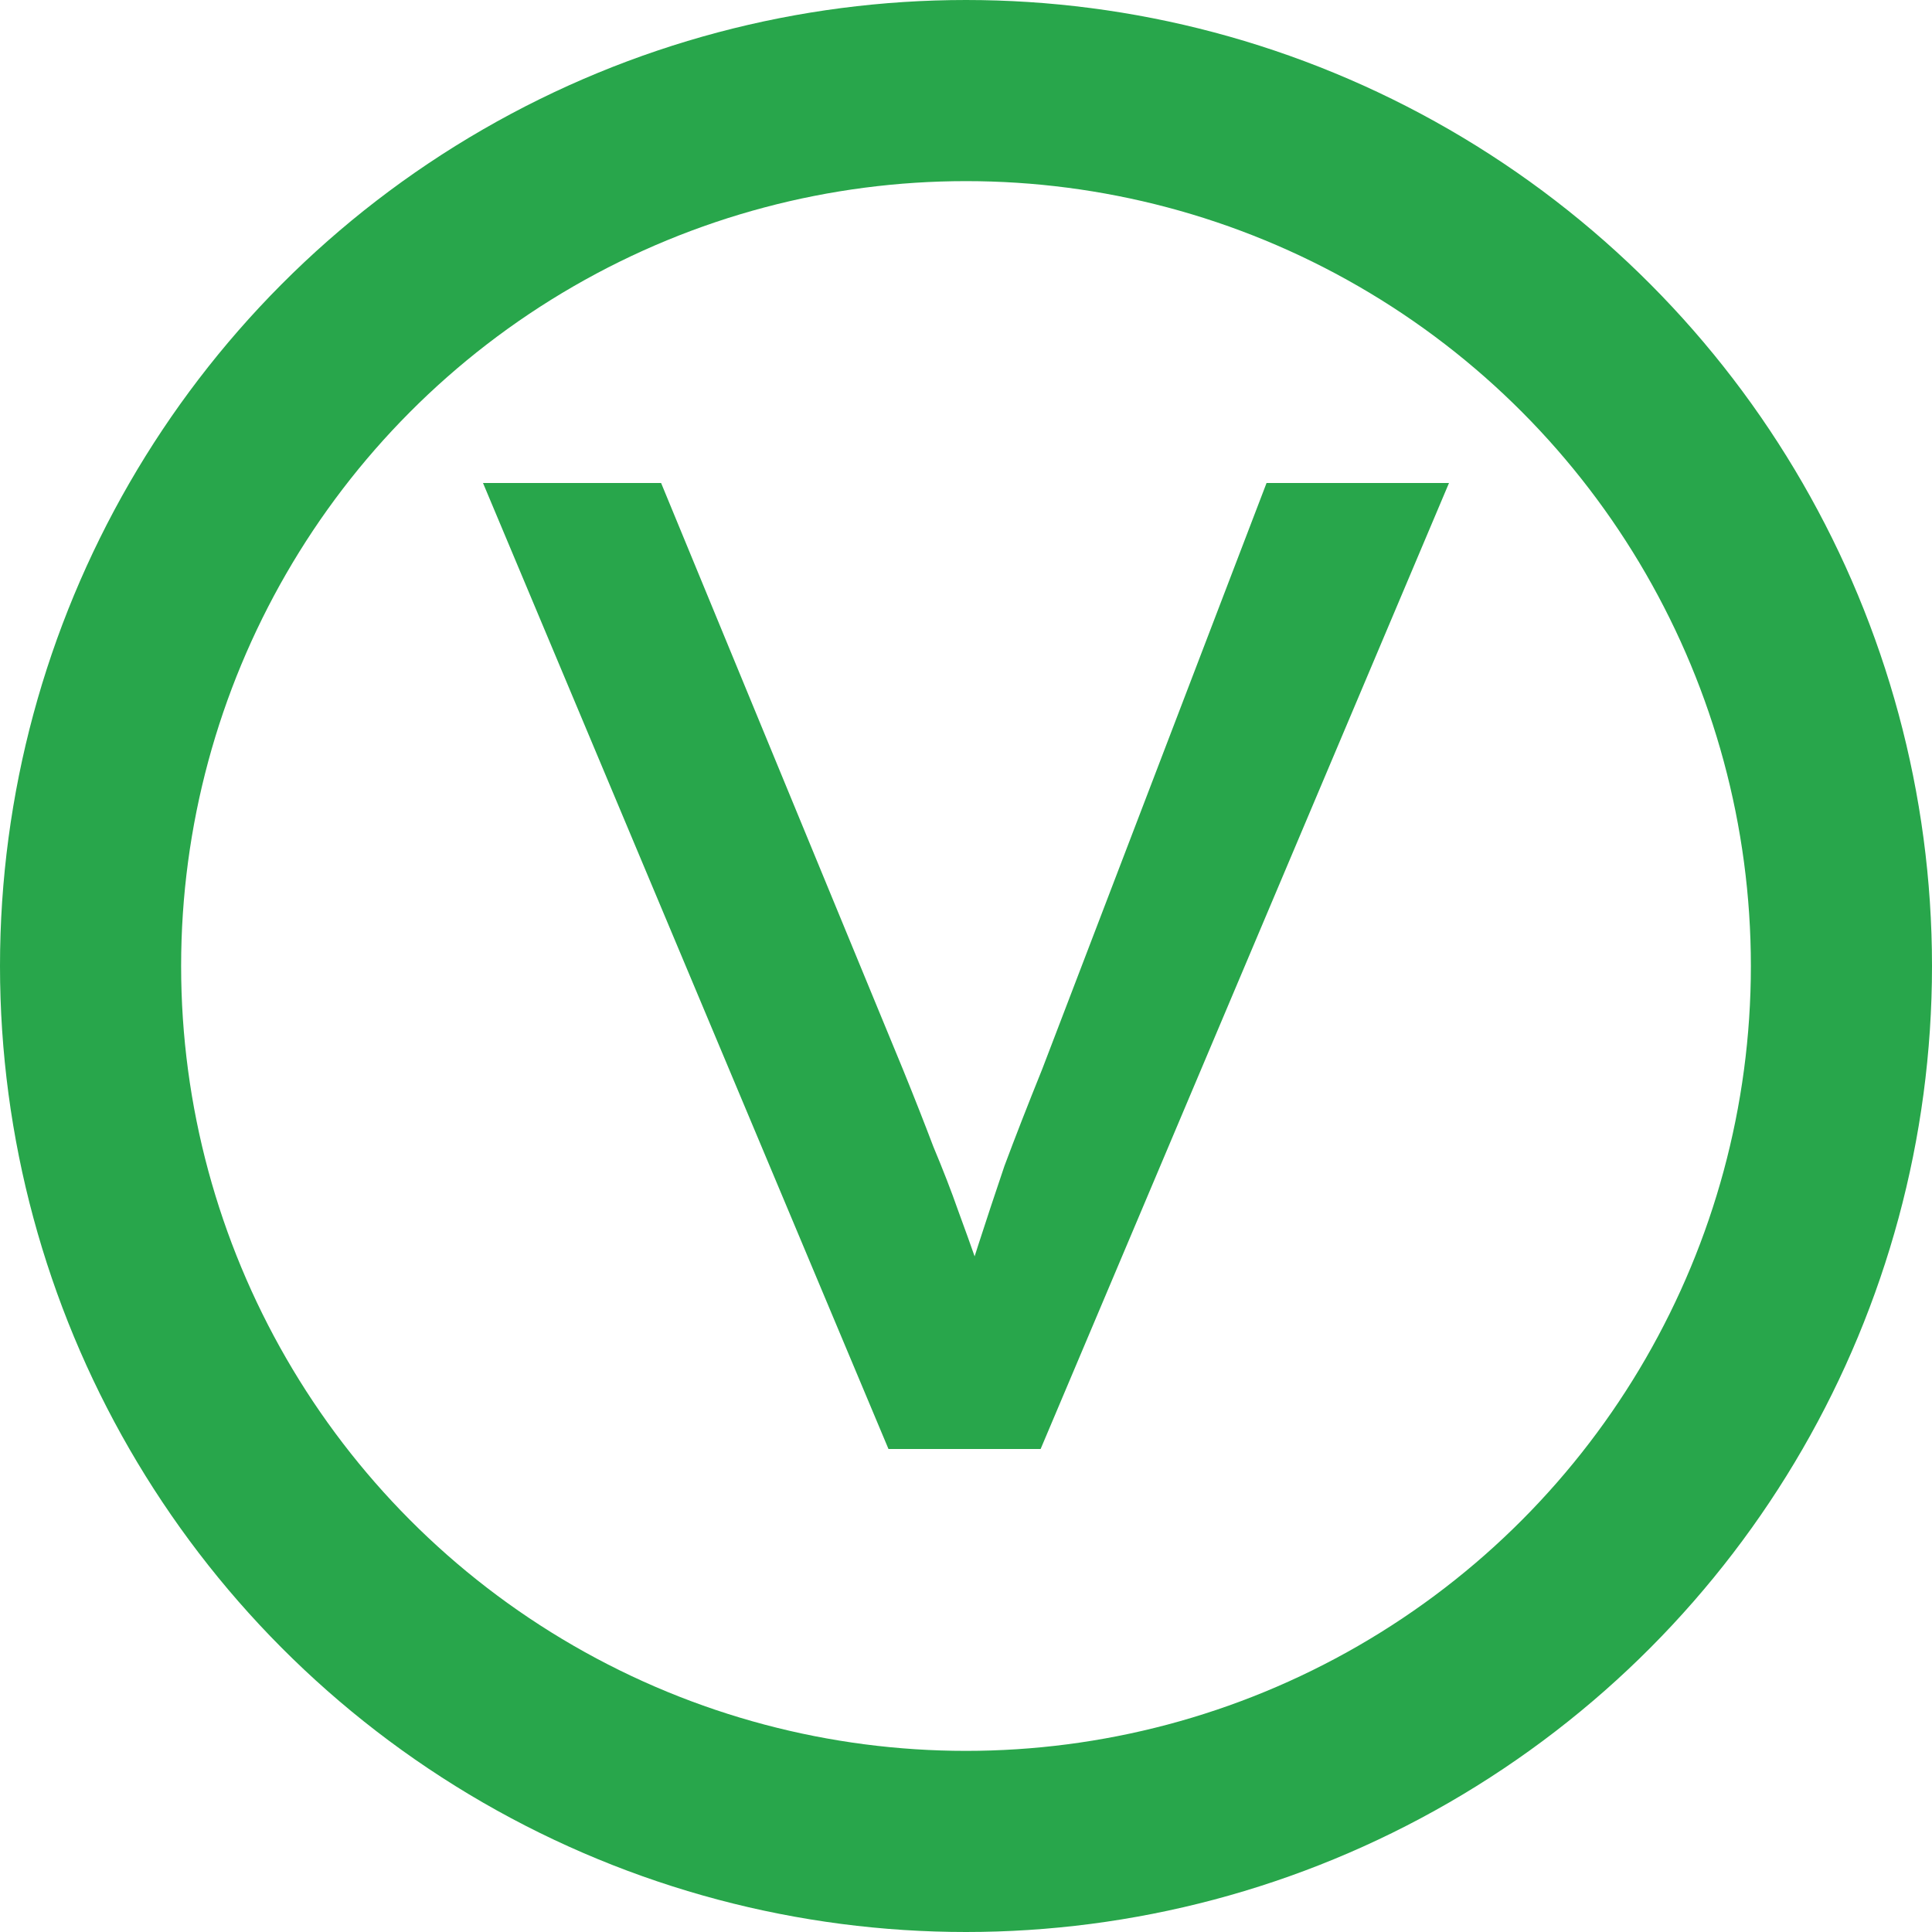
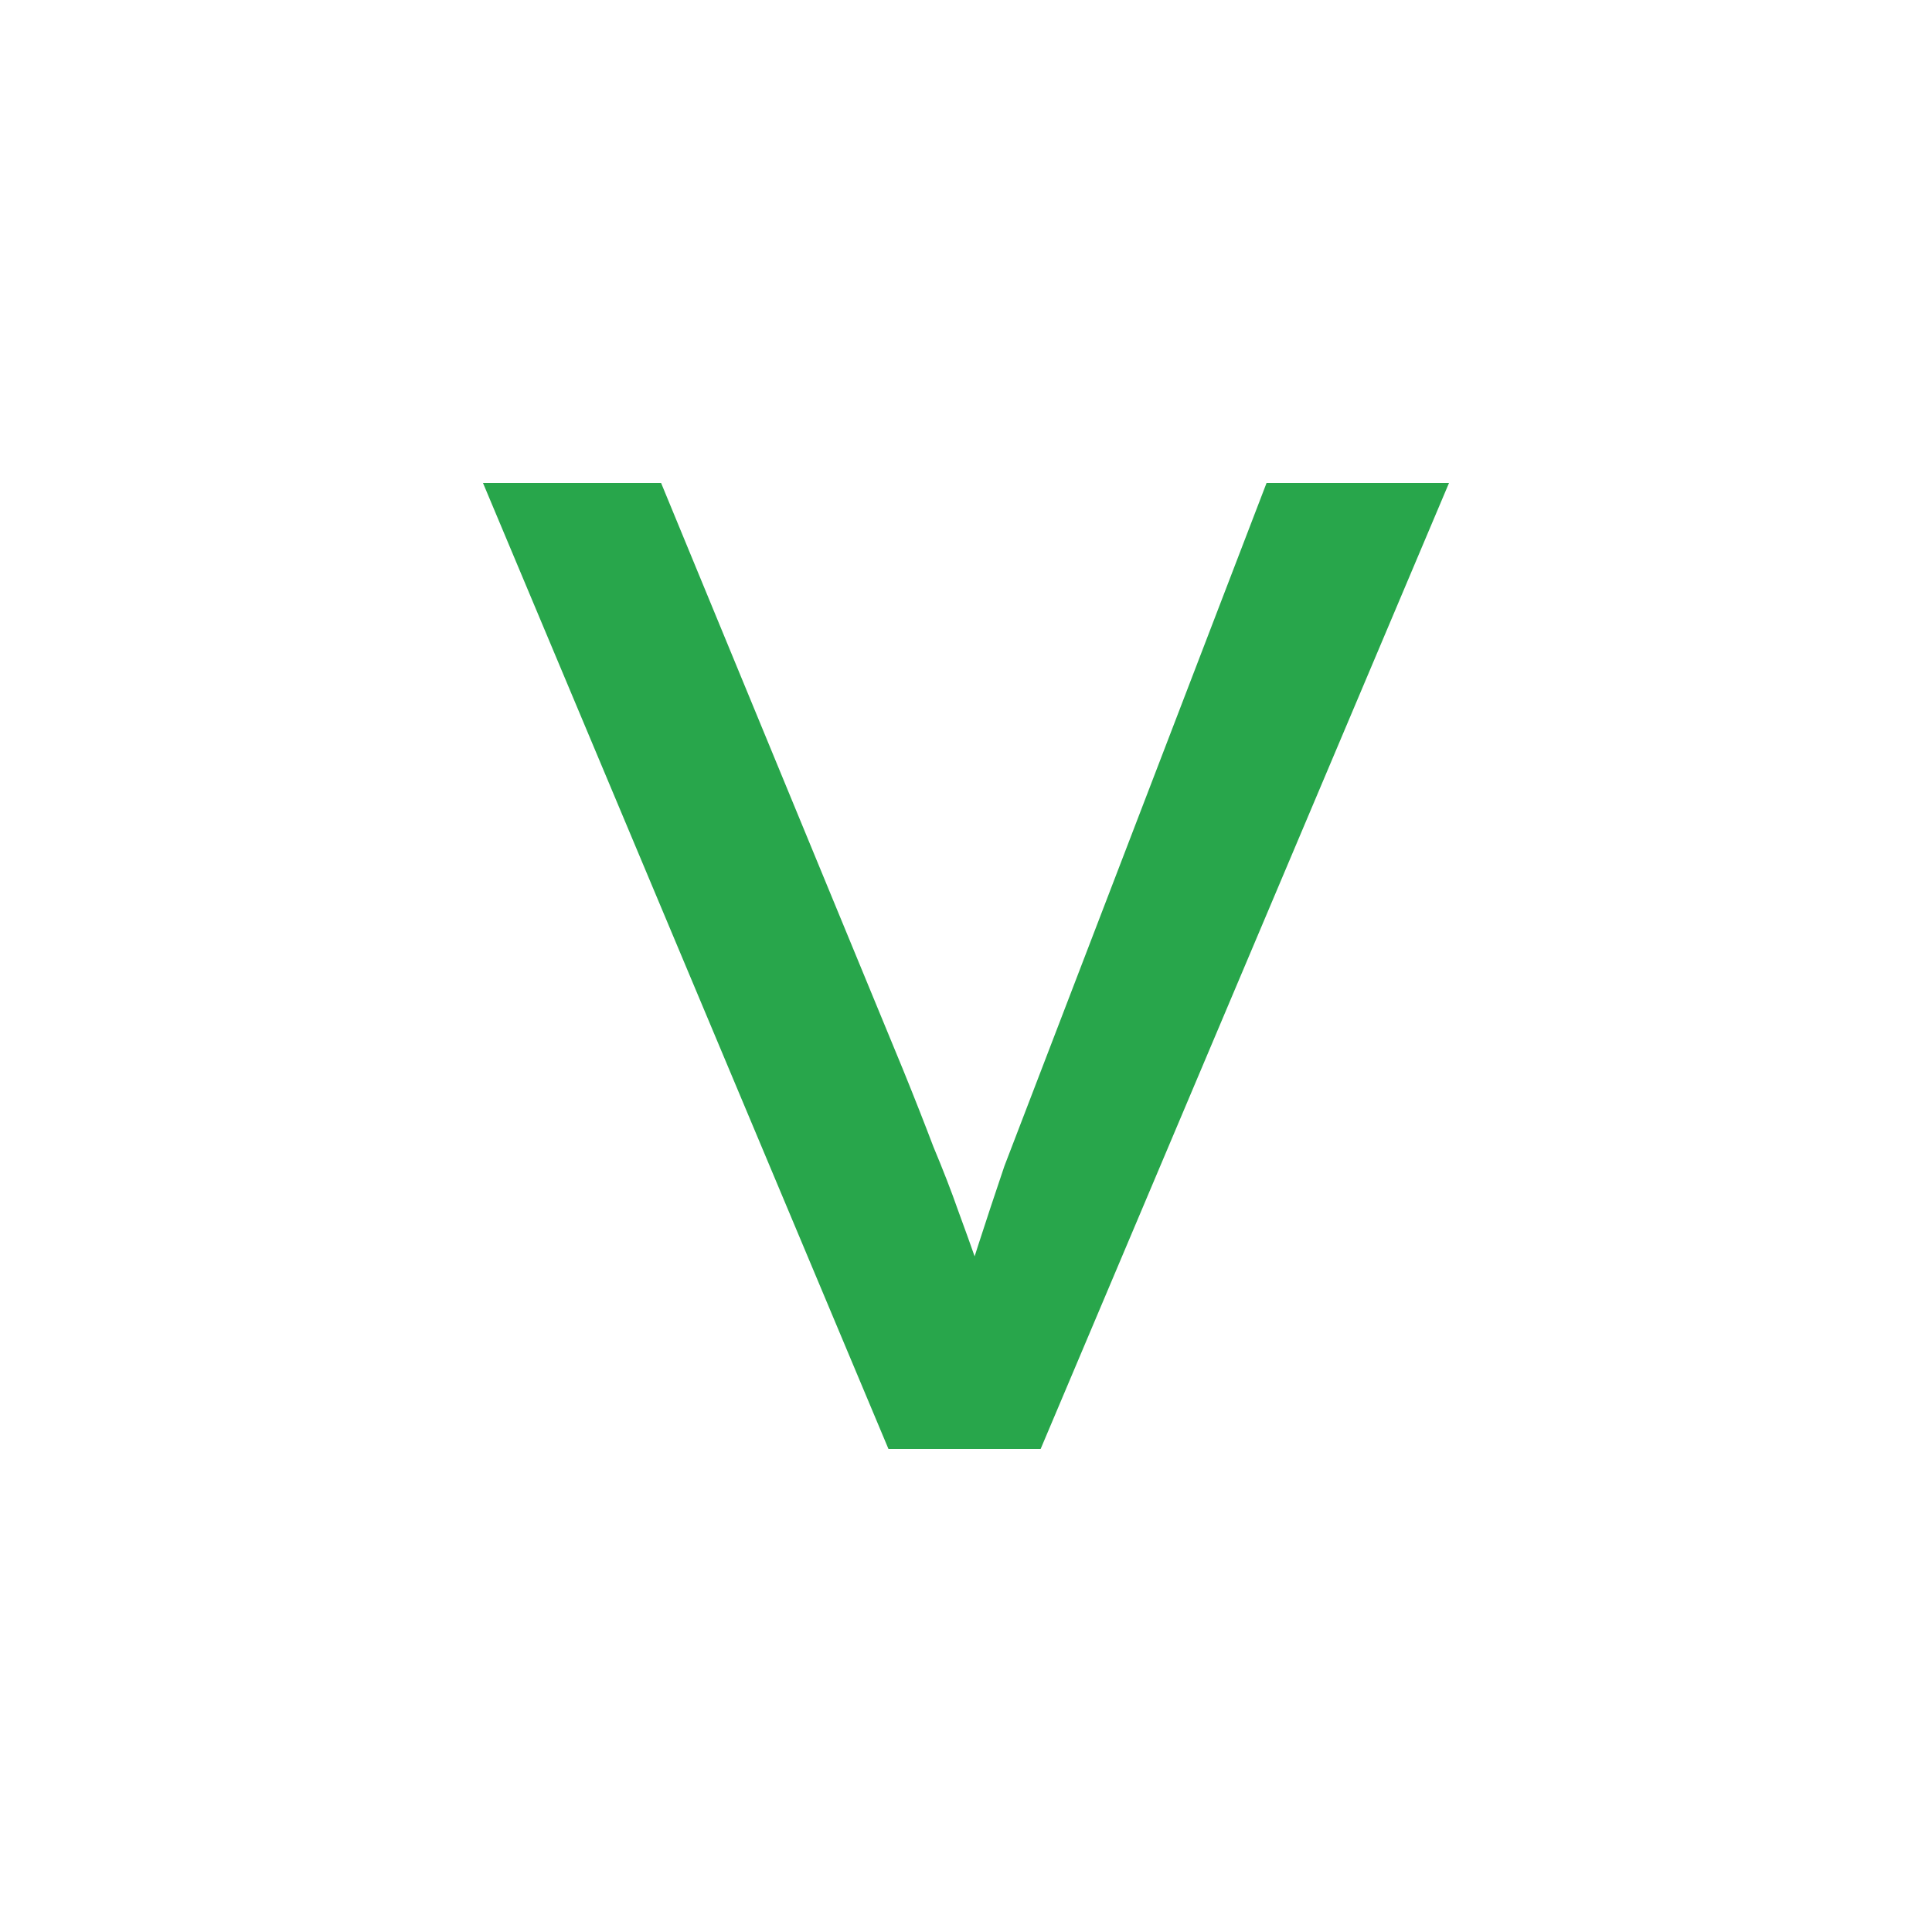
<svg xmlns="http://www.w3.org/2000/svg" width="16" height="16" viewBox="0 0 16 16" fill="none">
-   <circle cx="8" cy="8" r="7.25" stroke="#28A64B" stroke-width="1.5" />
-   <path d="M7.358 12L4 4H5.475L7.478 8.857C7.574 9.093 7.658 9.307 7.73 9.497C7.81 9.688 7.878 9.863 7.934 10.023C7.99 10.175 8.042 10.32 8.09 10.457C8.138 10.594 8.186 10.731 8.234 10.869L7.922 10.88C7.978 10.697 8.038 10.507 8.102 10.309C8.166 10.111 8.238 9.893 8.318 9.657C8.406 9.421 8.51 9.154 8.63 8.857L10.489 4H12L8.618 12H7.358Z" fill="#28A64B" />
+   <path d="M7.358 12L4 4H5.475L7.478 8.857C7.574 9.093 7.658 9.307 7.73 9.497C7.81 9.688 7.878 9.863 7.934 10.023C7.99 10.175 8.042 10.32 8.09 10.457C8.138 10.594 8.186 10.731 8.234 10.869L7.922 10.88C7.978 10.697 8.038 10.507 8.102 10.309C8.166 10.111 8.238 9.893 8.318 9.657L10.489 4H12L8.618 12H7.358Z" fill="#28A64B" />
</svg>